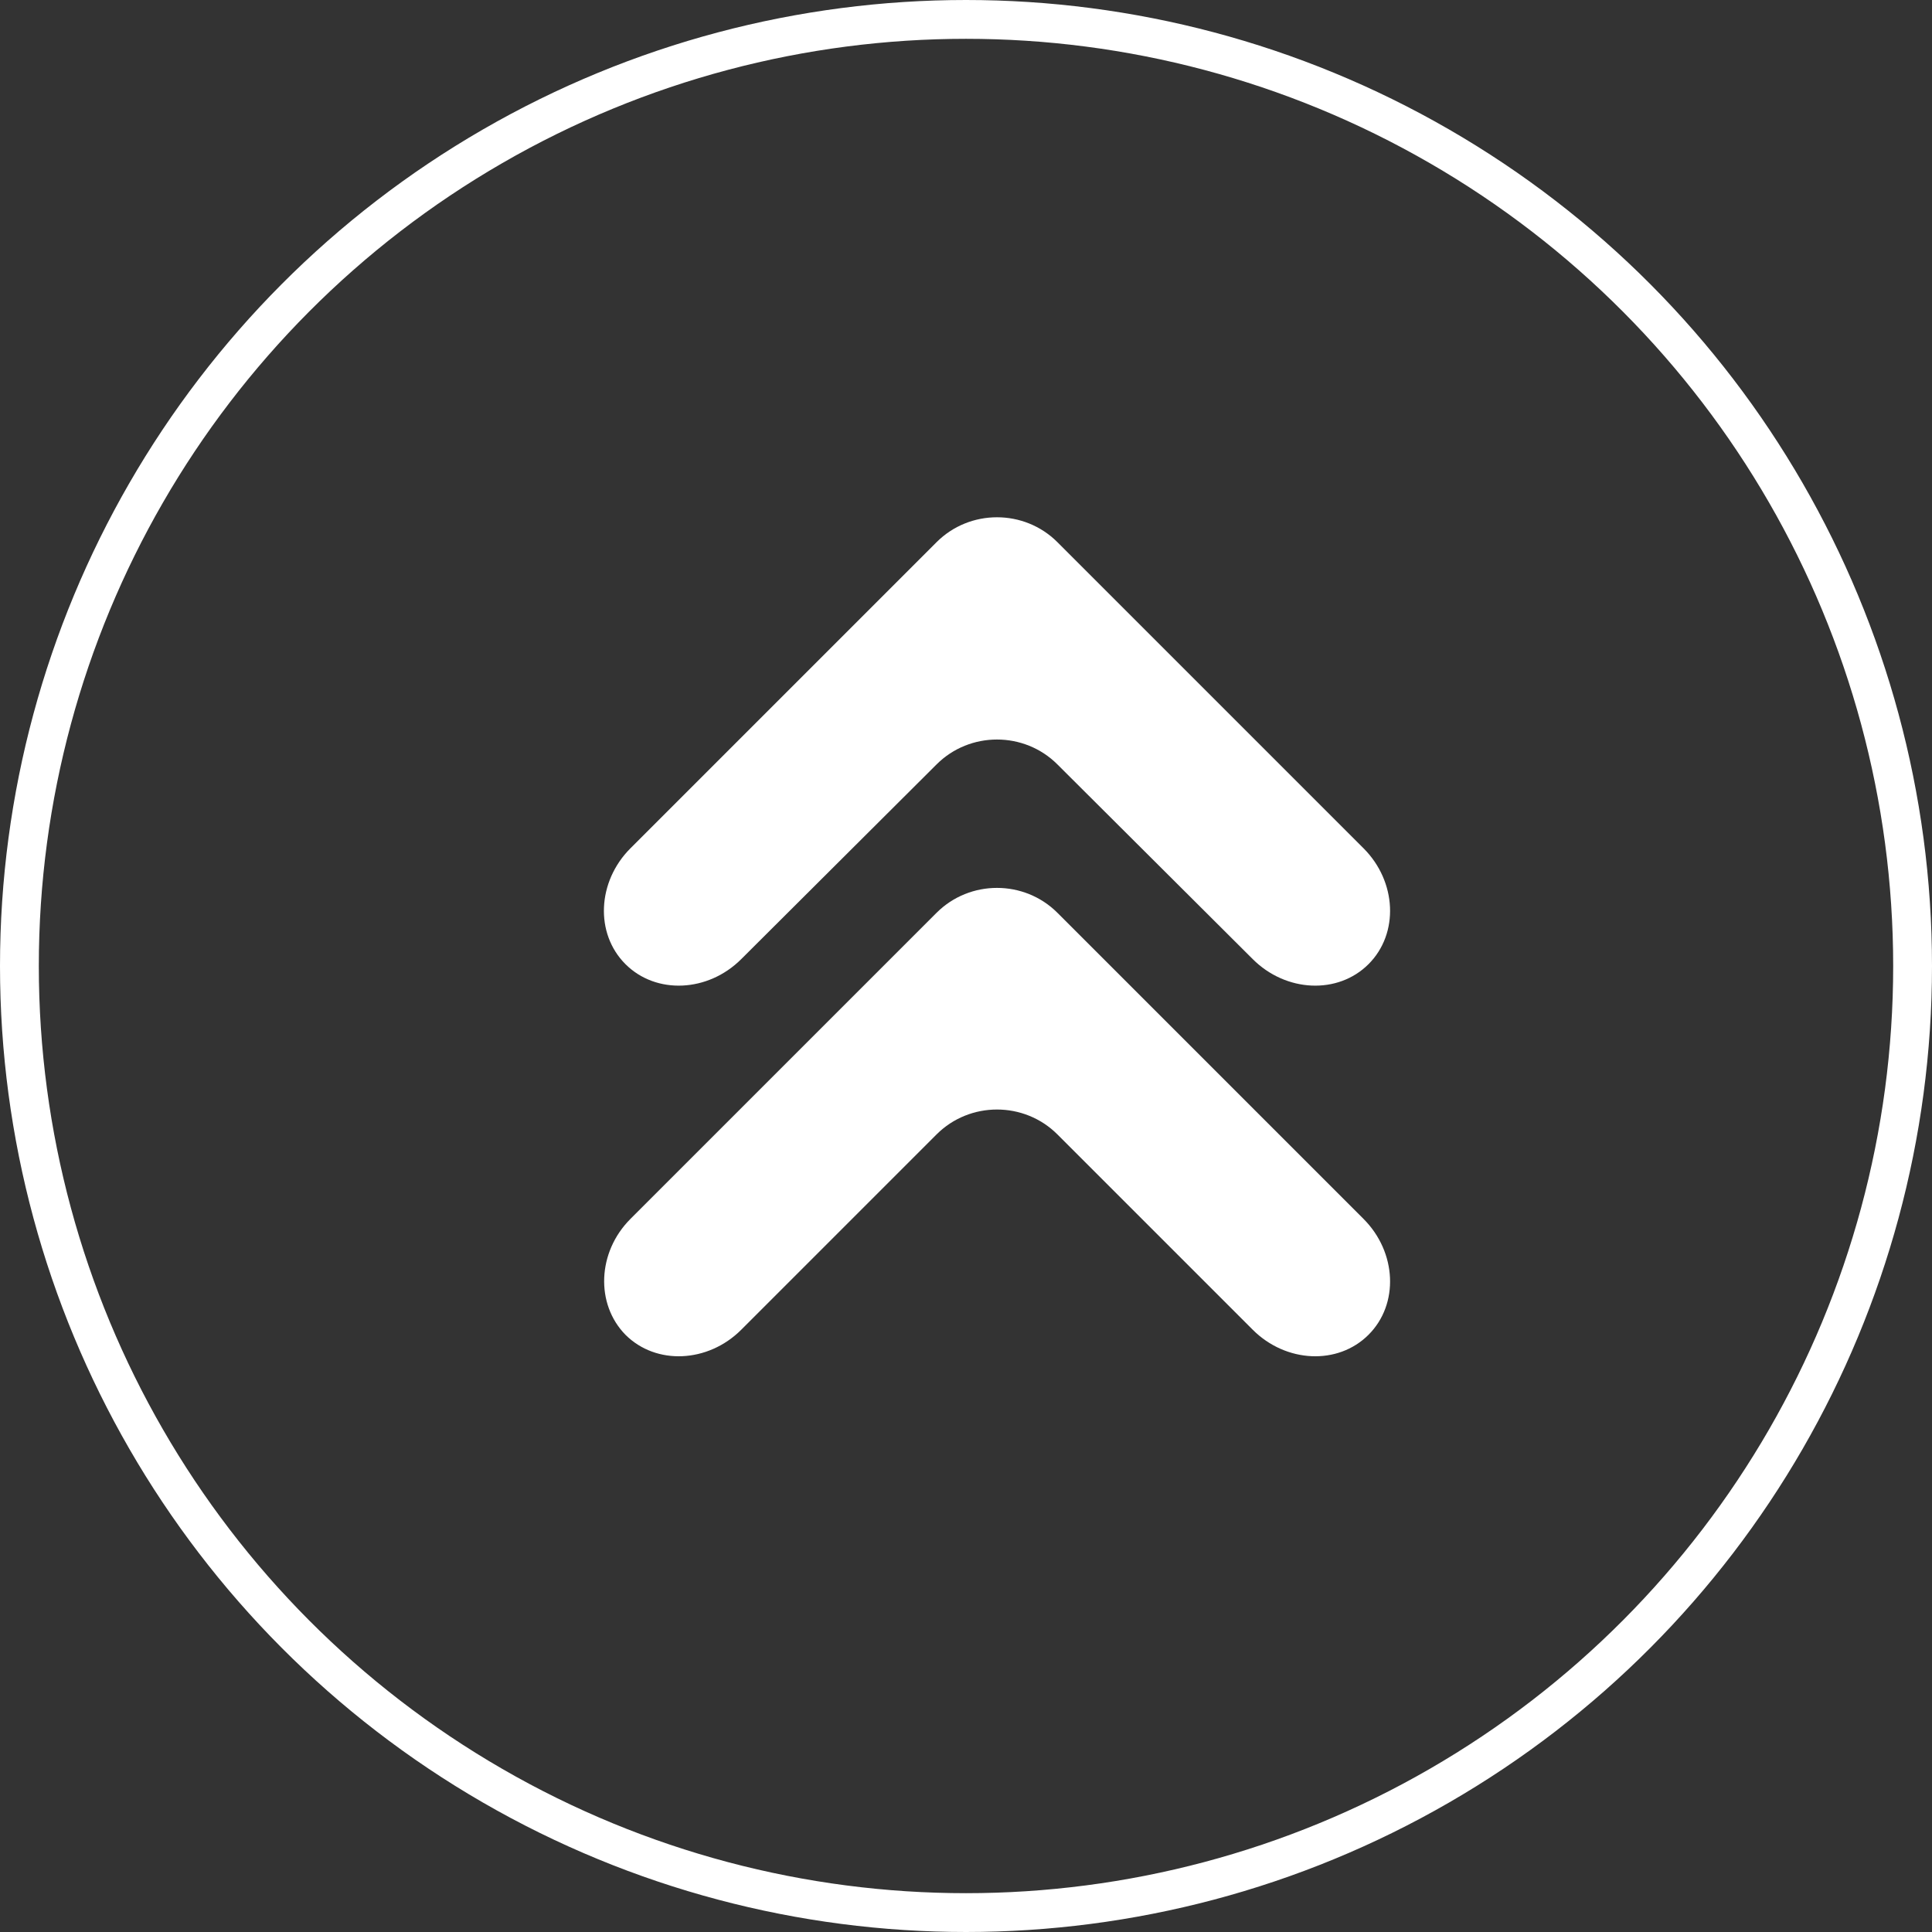
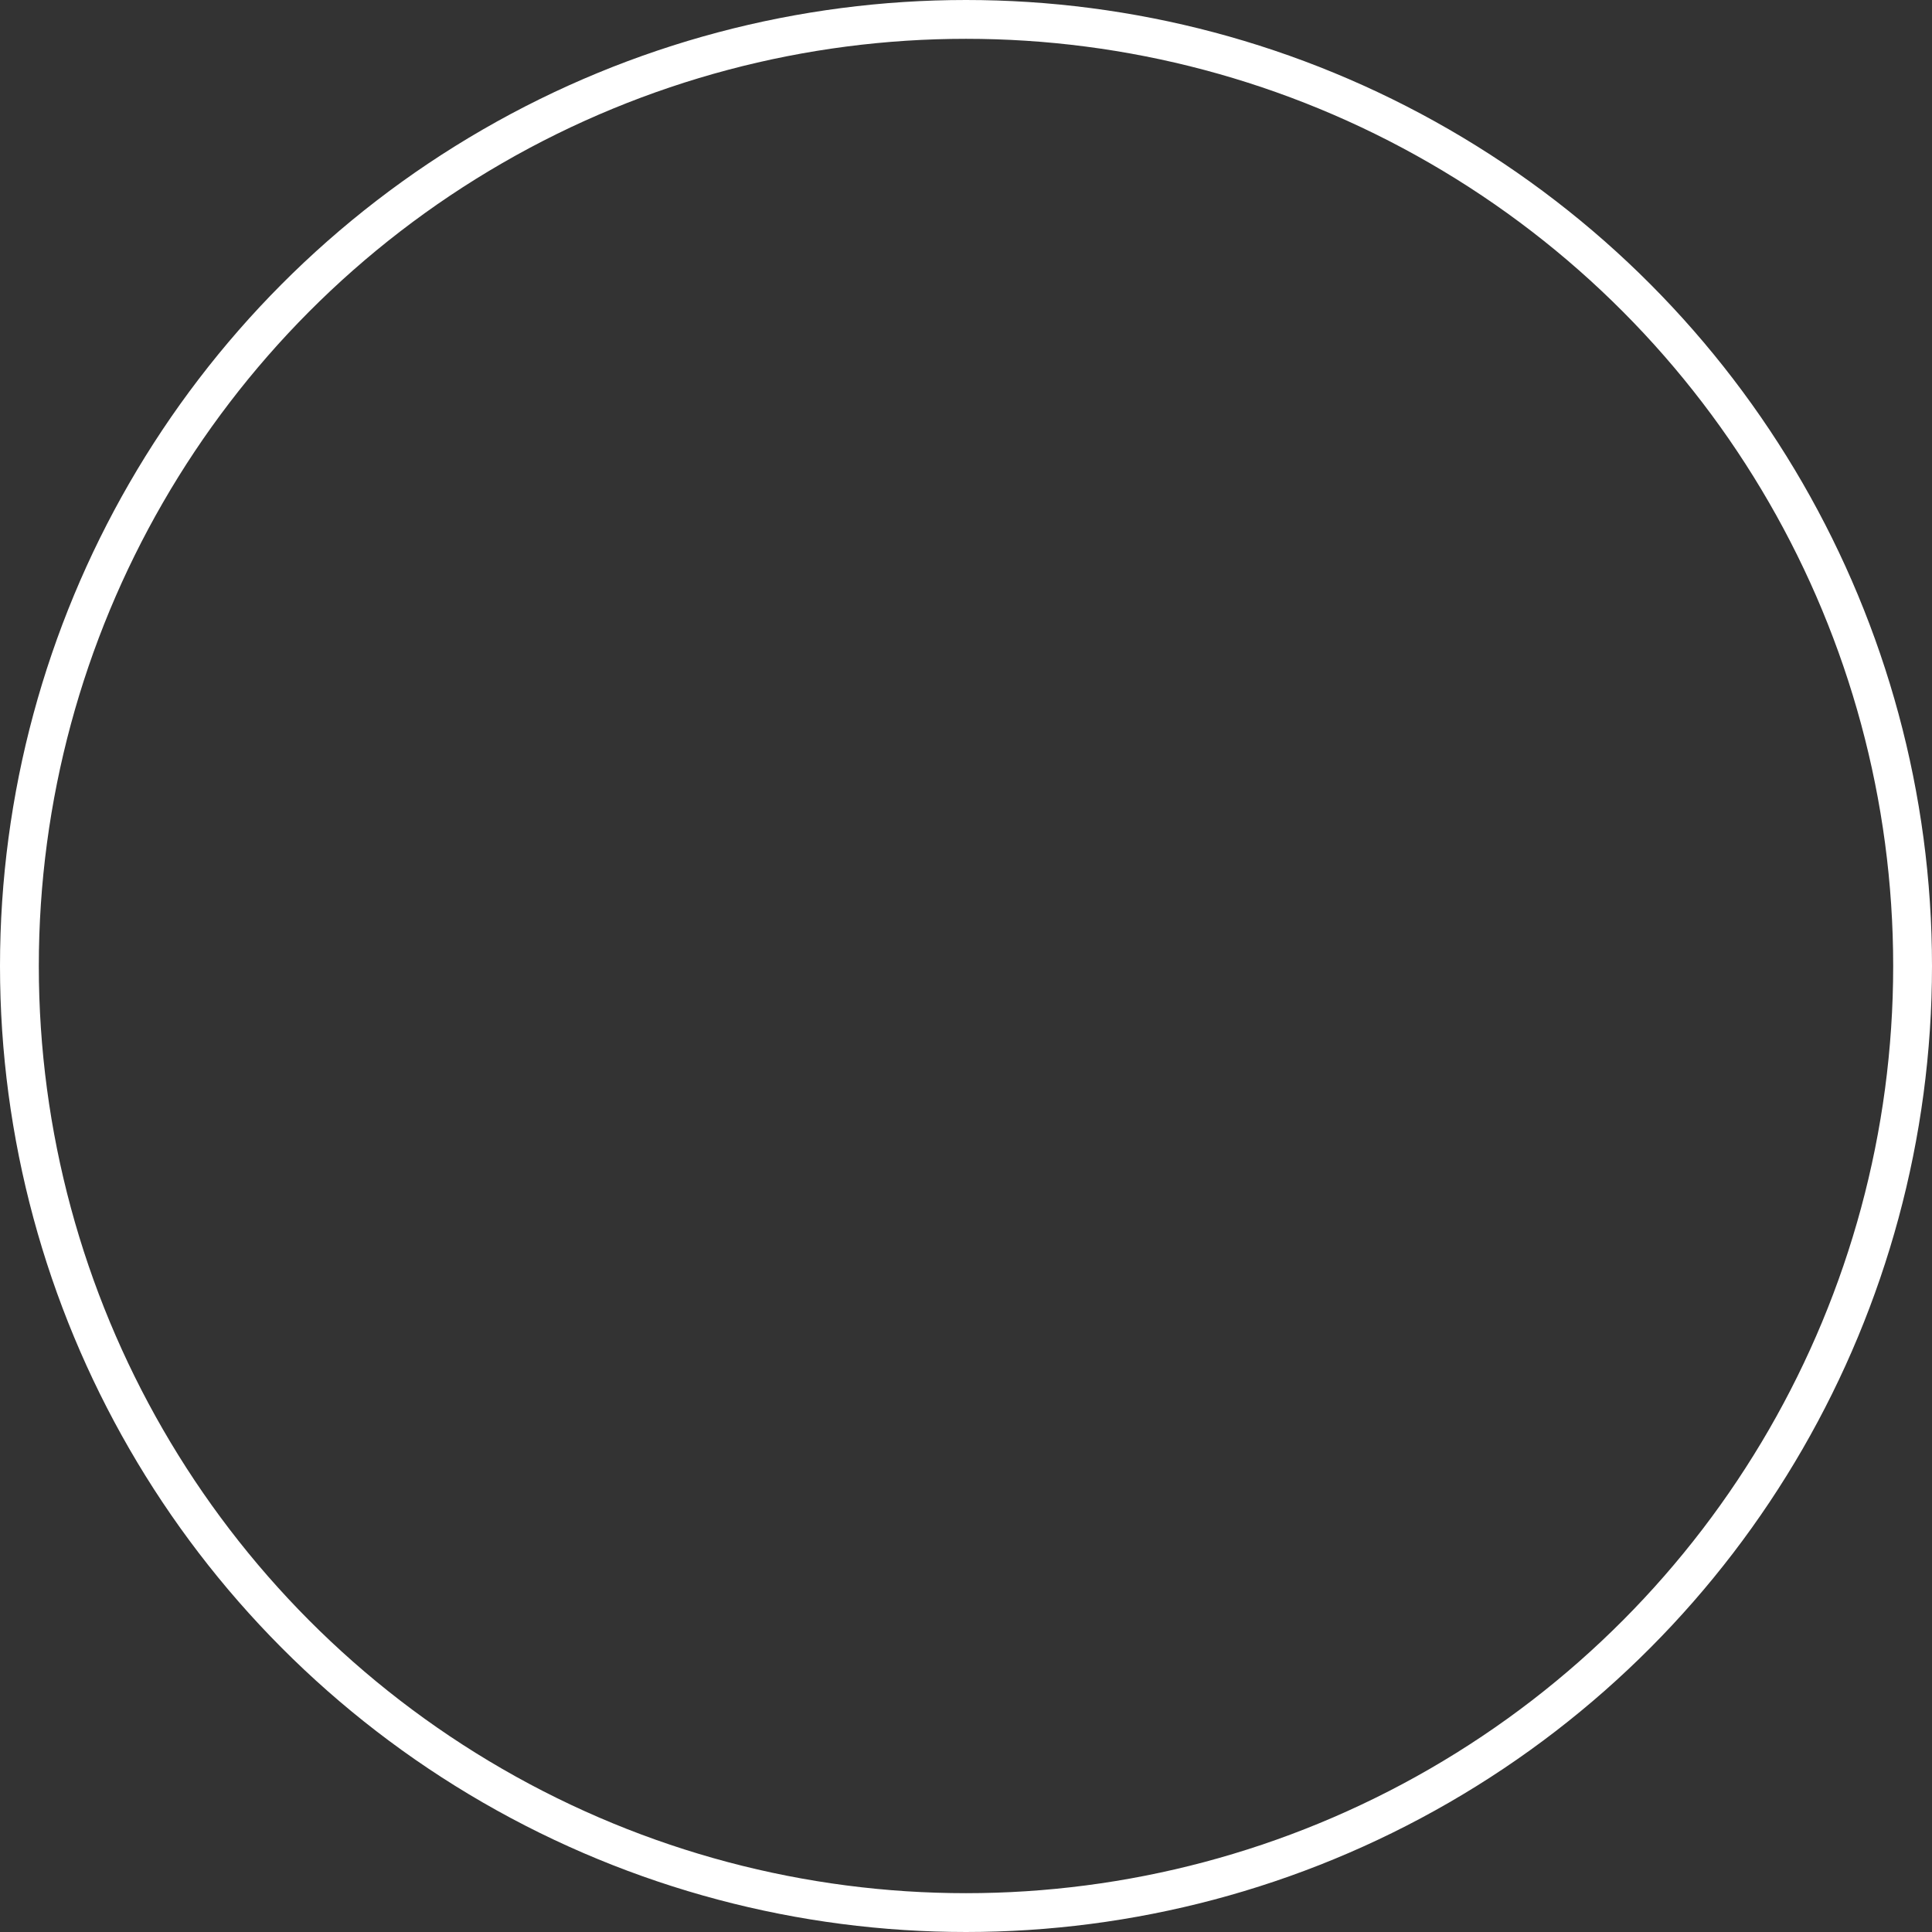
<svg xmlns="http://www.w3.org/2000/svg" id="Ebene_2" viewBox="0 0 30.86 30.86">
  <rect x="0" y="0" width="30.86" height="30.86" fill="#333333" stroke="none" />
  <defs>
    <style>.cls-1{fill:#fff;}.cls-2{fill:none;stroke:#fff;stroke-miterlimit:10;stroke-width:.62px;}</style>
  </defs>
  <g id="Ebene_1-2">
    <g>
      <circle class="cls-2" cx="15.43" cy="15.43" r="15.12" />
-       <path class="cls-1" d="m16.89,14.58c-.53-.53-1.4-.53-1.93,0l-4.89,4.89c-.53.53-.56,1.36-.08,1.85.49.49,1.32.45,1.85-.08l3.12-3.12c.53-.53,1.4-.53,1.93,0l3.12,3.12c.53.53,1.36.57,1.85.08.49-.49.45-1.32-.08-1.85l-4.89-4.89Z" />
-       <path class="cls-1" d="m16.89,8.66c-.53-.53-1.4-.53-1.93,0l-4.89,4.89c-.53.53-.57,1.36-.08,1.85.49.49,1.32.45,1.85-.08l3.12-3.11c.53-.53,1.4-.53,1.93,0l3.12,3.11c.53.53,1.36.57,1.85.08.49-.49.45-1.32-.08-1.85l-4.89-4.89Z" />
    </g>
  </g>
</svg>